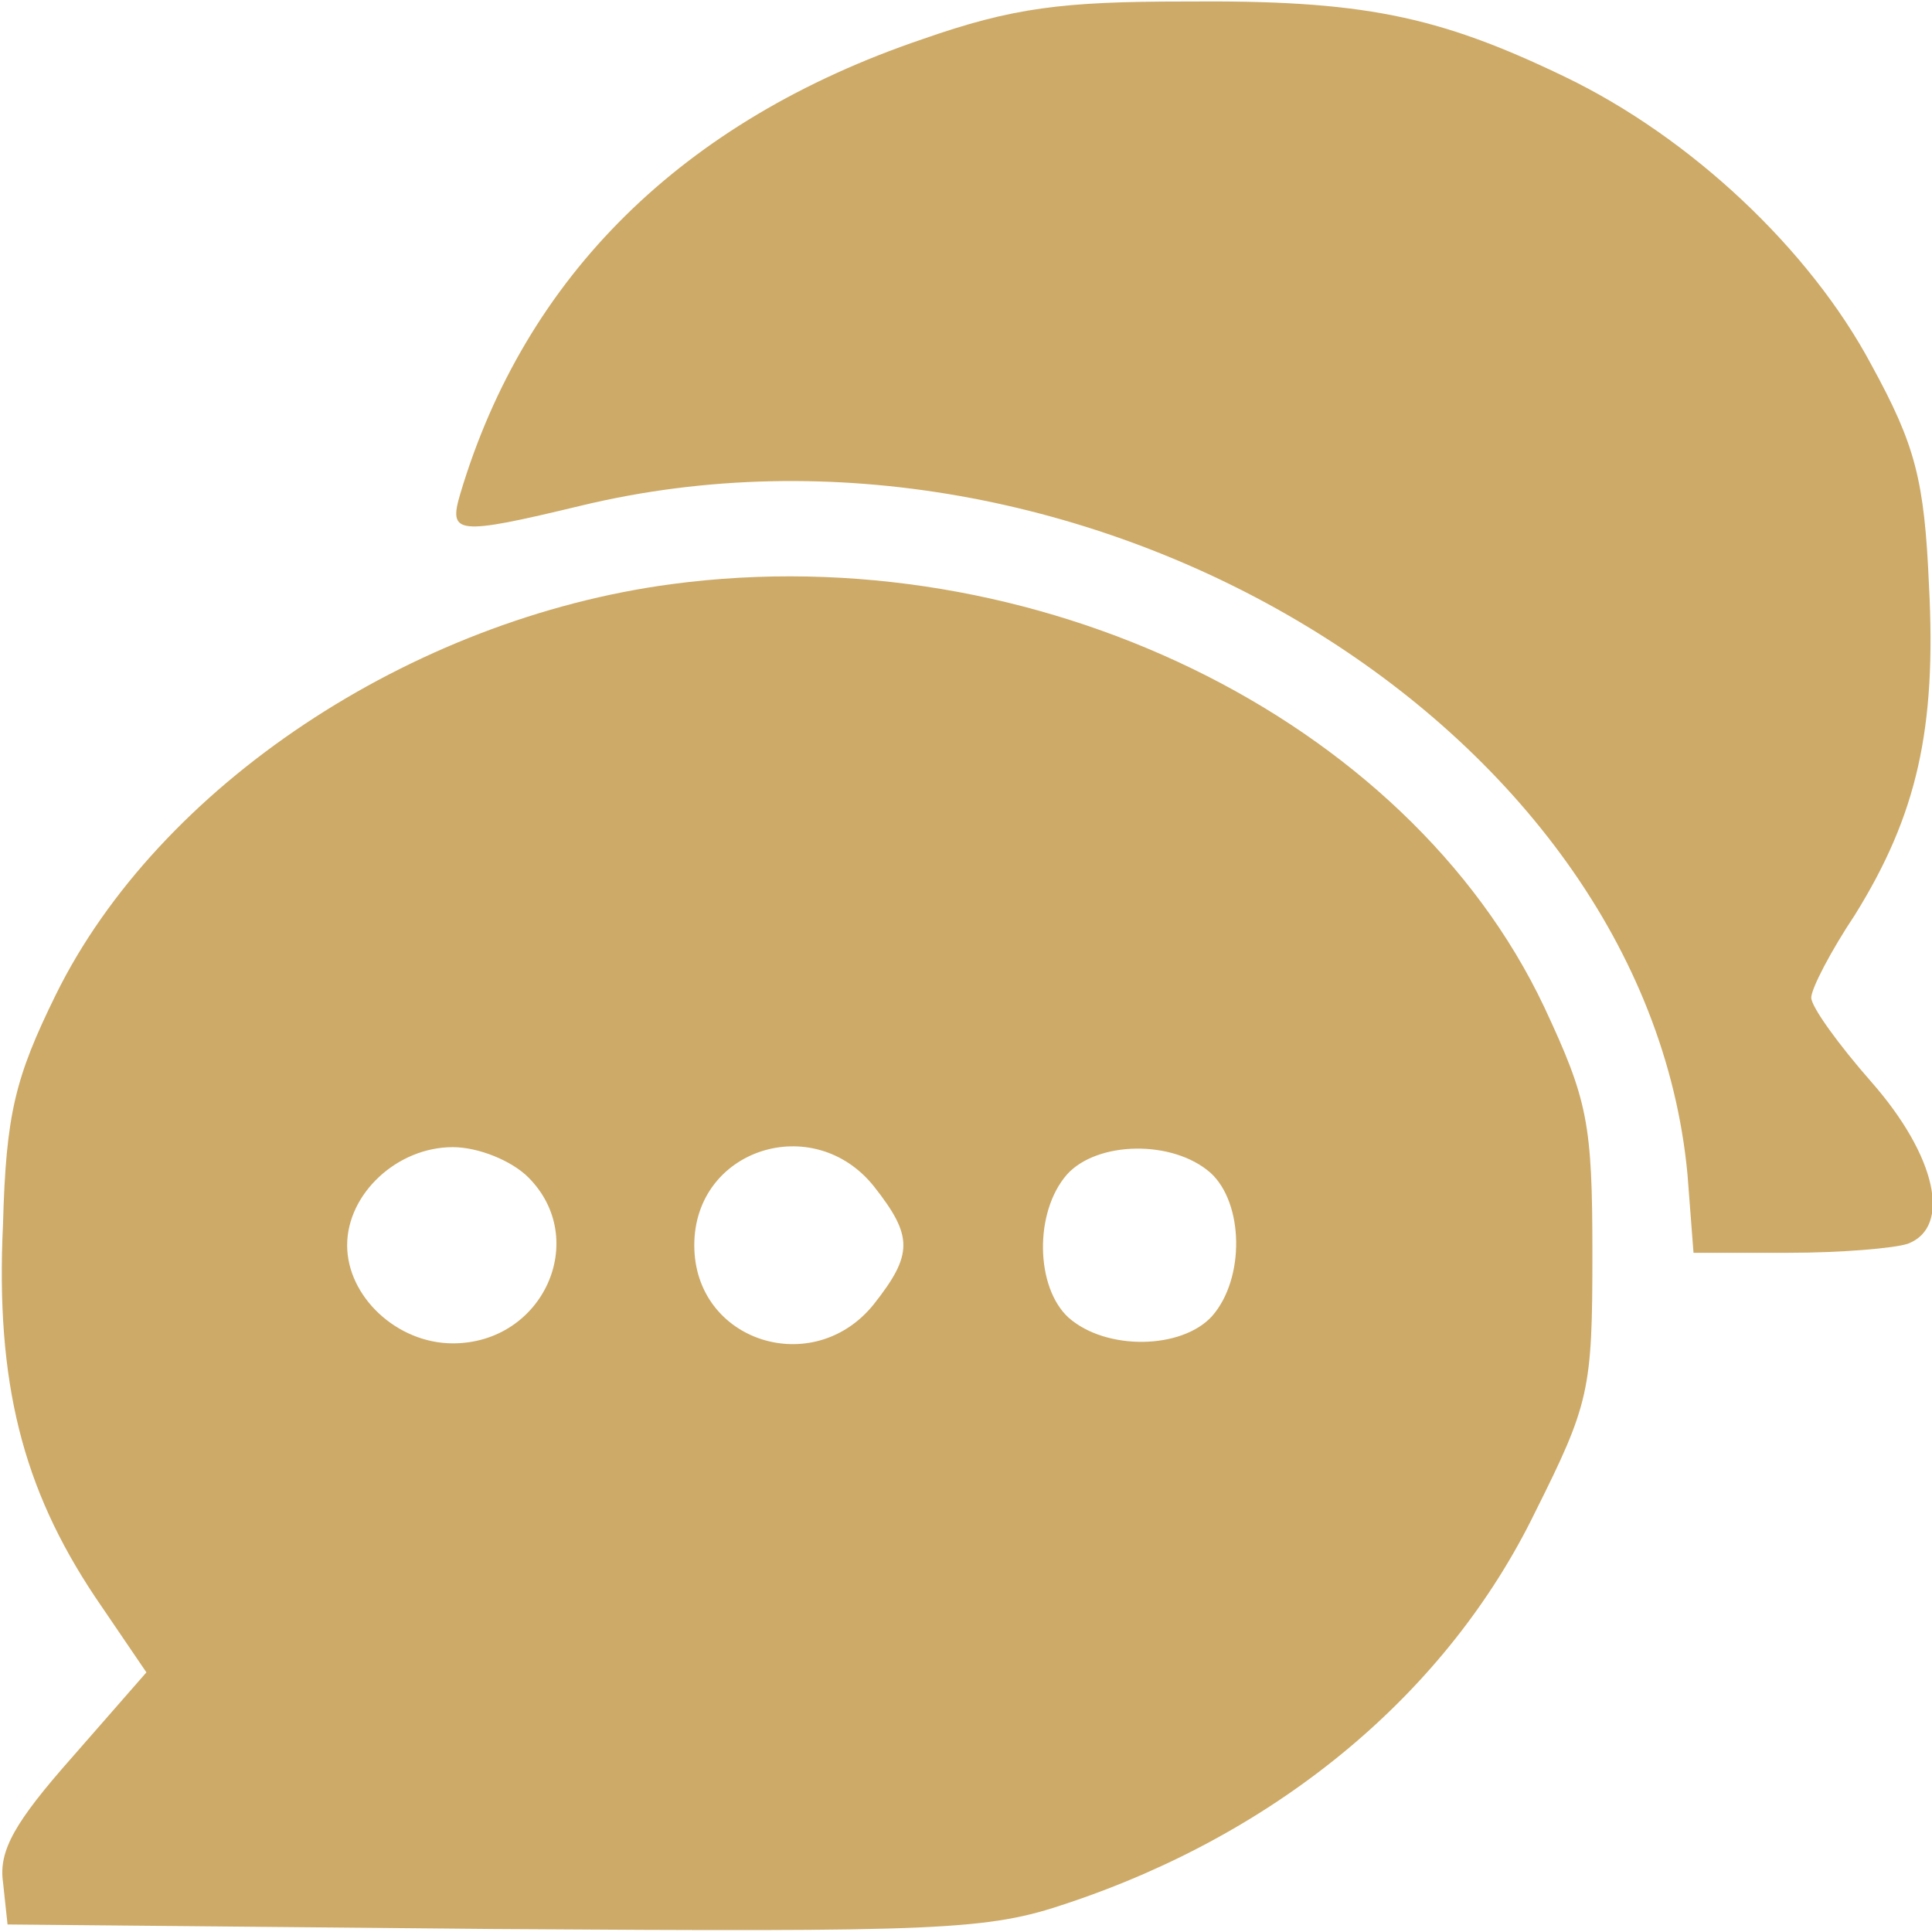
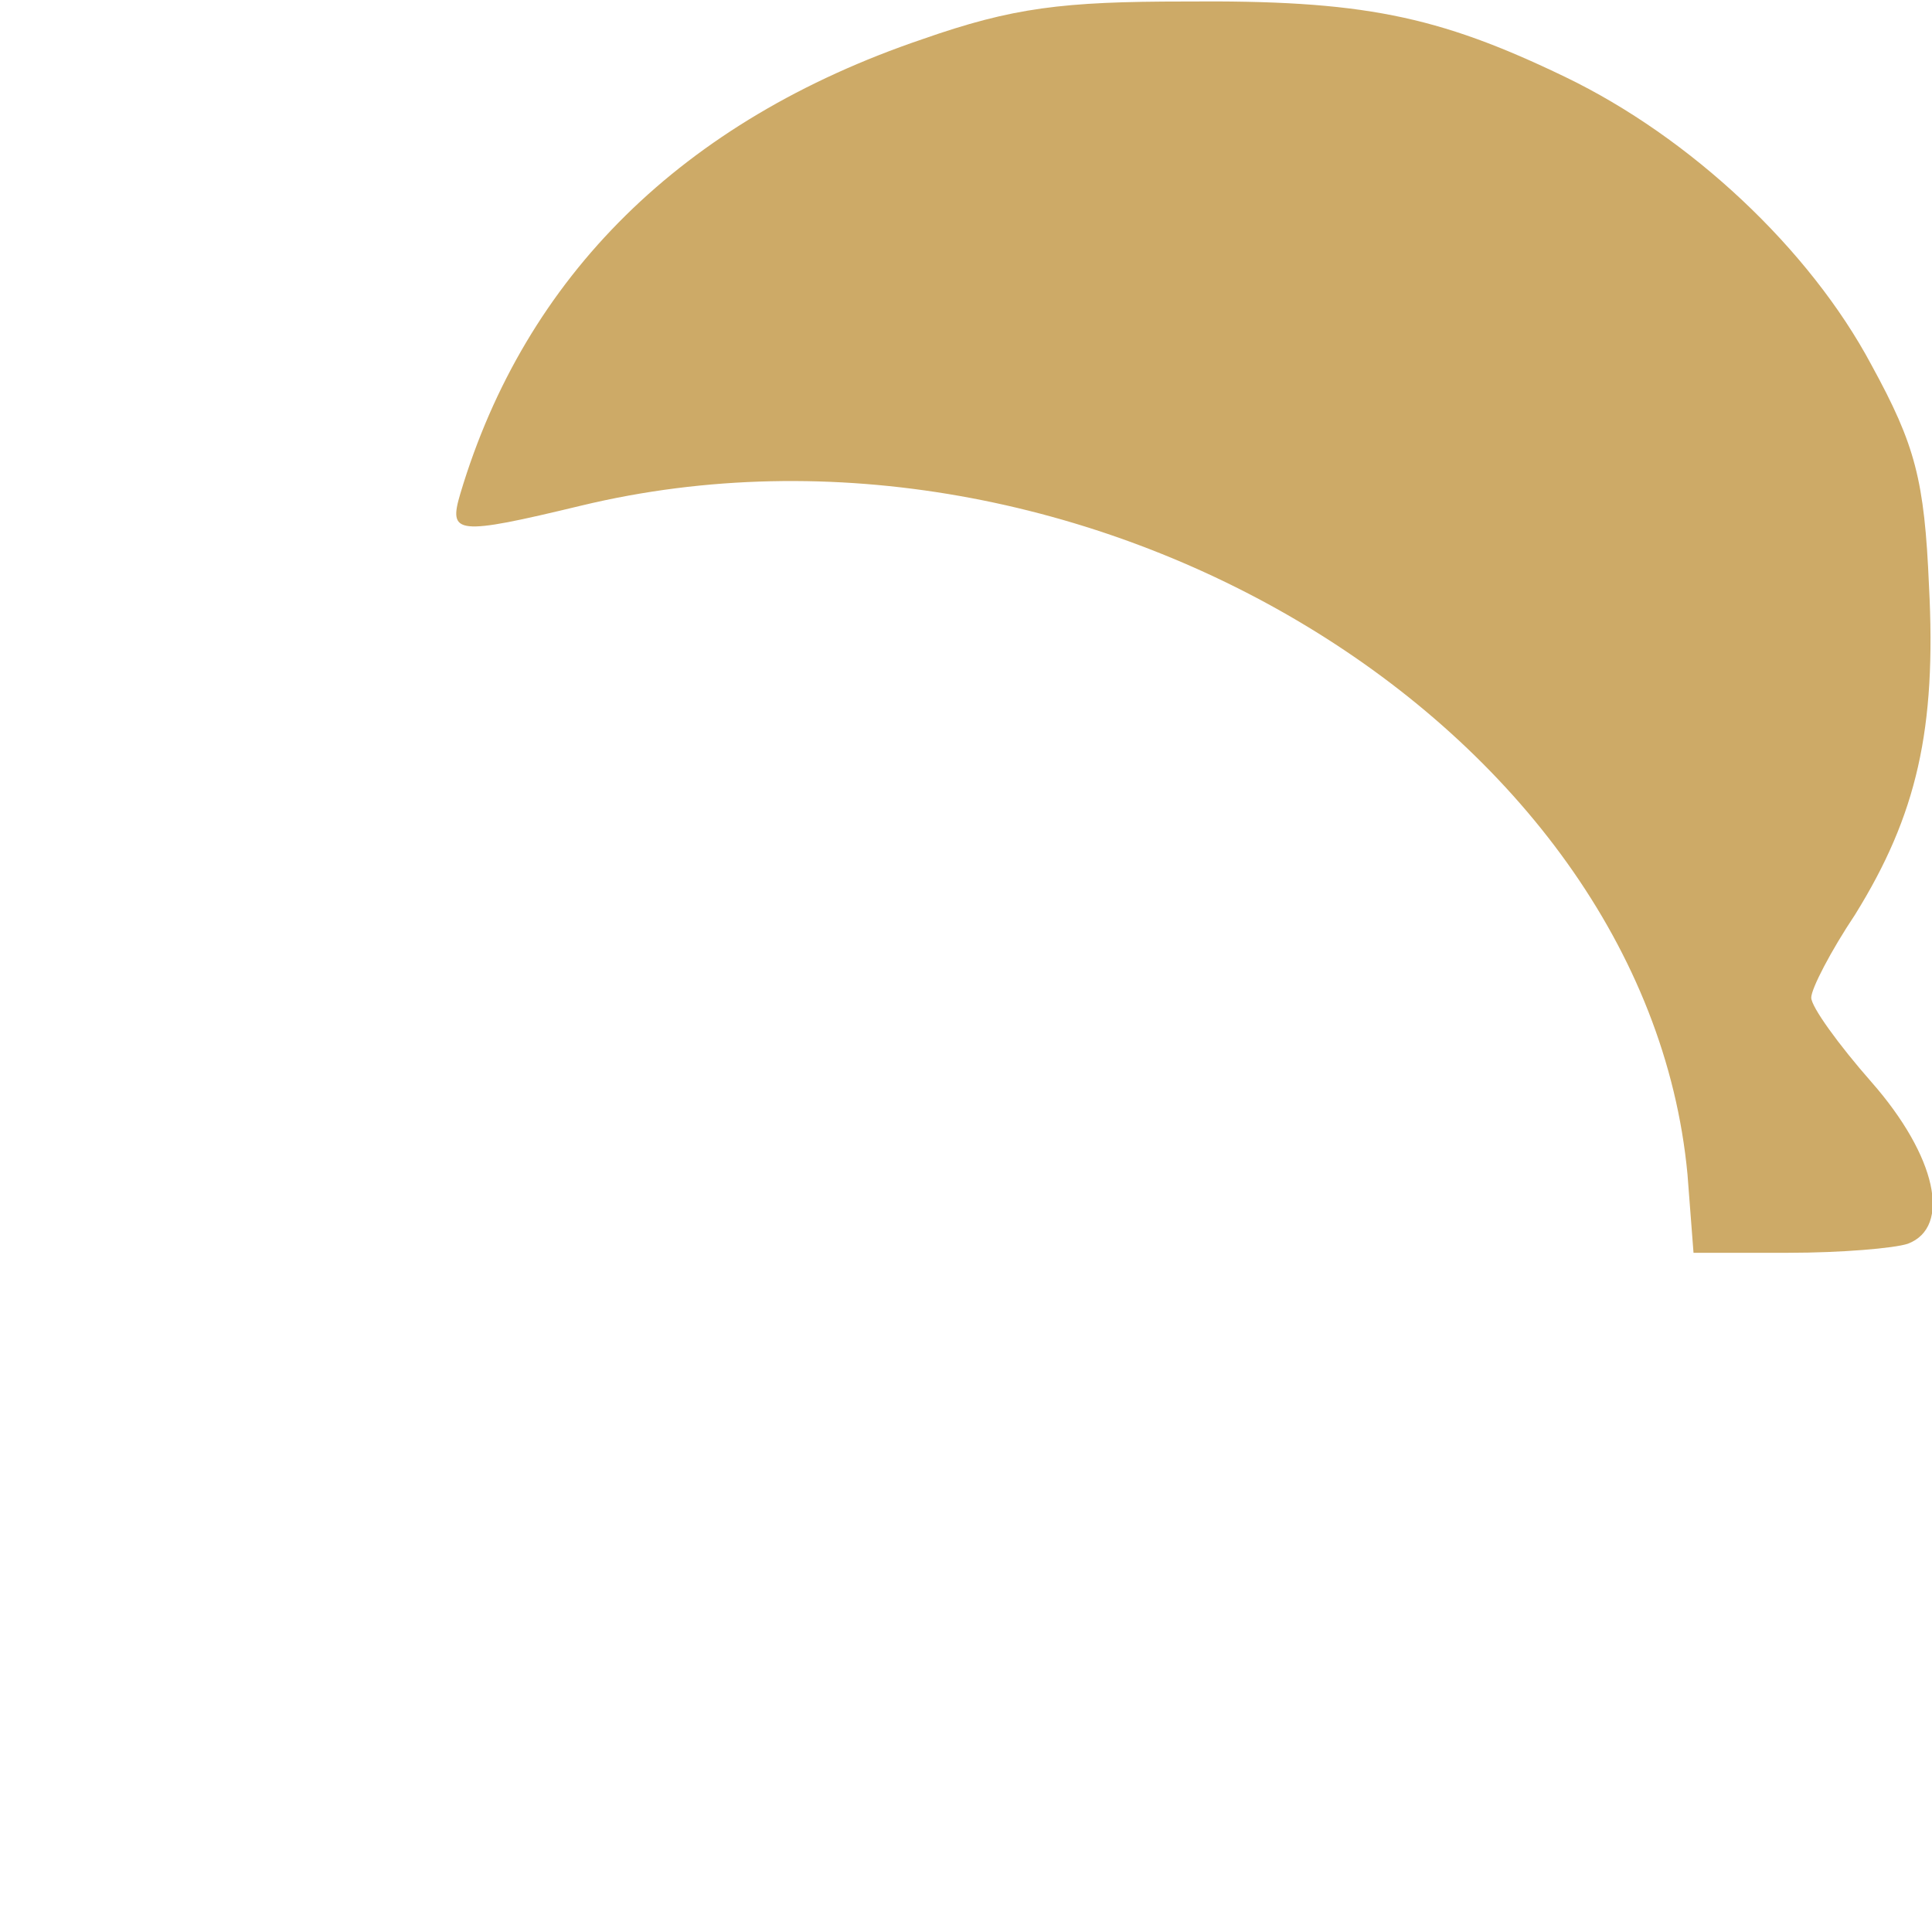
<svg xmlns="http://www.w3.org/2000/svg" width="50" height="50" viewBox="0 0 50 50" fill="none">
  <g clip-path="url(#clip0_1_230)">
    <path d="M23.867 1.016C17.656 3.125 13.594 7.148 11.914 12.773C11.601 13.828 11.797 13.867 15.039 13.086C28.008 9.961 42.578 18.75 43.672 30.391L43.828 32.422H46.289C47.656 32.422 49.023 32.305 49.375 32.188C50.508 31.758 50.117 29.922 48.437 28.008C47.578 27.031 46.875 26.055 46.875 25.82C46.875 25.586 47.383 24.609 48.008 23.672C49.609 21.094 50.117 18.867 49.922 15.156C49.804 12.422 49.57 11.523 48.437 9.453C46.836 6.445 43.75 3.555 40.508 1.992C37.187 0.391 35.234 0 30.664 0.039C27.5 0.039 26.211 0.195 23.867 1.016Z" fill="#CDAA67" />
-     <path d="M17.383 15.117C10.625 16.016 4.101 20.352 1.445 25.742C0.39 27.891 0.156 28.828 0.078 31.68C-0.117 35.781 0.586 38.516 2.461 41.328L3.789 43.281L1.875 45.469C0.39 47.148 -0.039 47.891 0.078 48.711L0.195 49.805L12.773 49.922C24.375 50 25.547 49.961 27.617 49.258C33.125 47.422 37.461 43.789 39.726 39.141C41.133 36.328 41.211 35.977 41.211 32.461C41.211 29.063 41.093 28.477 39.961 26.055C36.406 18.555 26.758 13.867 17.383 15.117ZM13.672 30.469C15.273 32.07 14.062 34.766 11.719 34.766C10.273 34.766 8.984 33.555 8.984 32.227C8.984 30.898 10.273 29.688 11.719 29.688C12.383 29.688 13.242 30.039 13.672 30.469ZM22.617 30.703C23.633 31.992 23.633 32.461 22.617 33.75C21.055 35.703 17.968 34.727 17.968 32.227C17.968 29.727 21.055 28.75 22.617 30.703ZM31.328 30.352C32.187 31.133 32.226 33.086 31.367 34.063C30.586 34.922 28.633 34.961 27.656 34.102C26.797 33.32 26.758 31.367 27.617 30.391C28.398 29.531 30.351 29.492 31.328 30.352Z" fill="#CDAA67" />
  </g>
  <defs>
    <clipPath id="clip0_1_230">
      <rect width="50" height="50" fill="white" />
    </clipPath>
  </defs>
</svg>